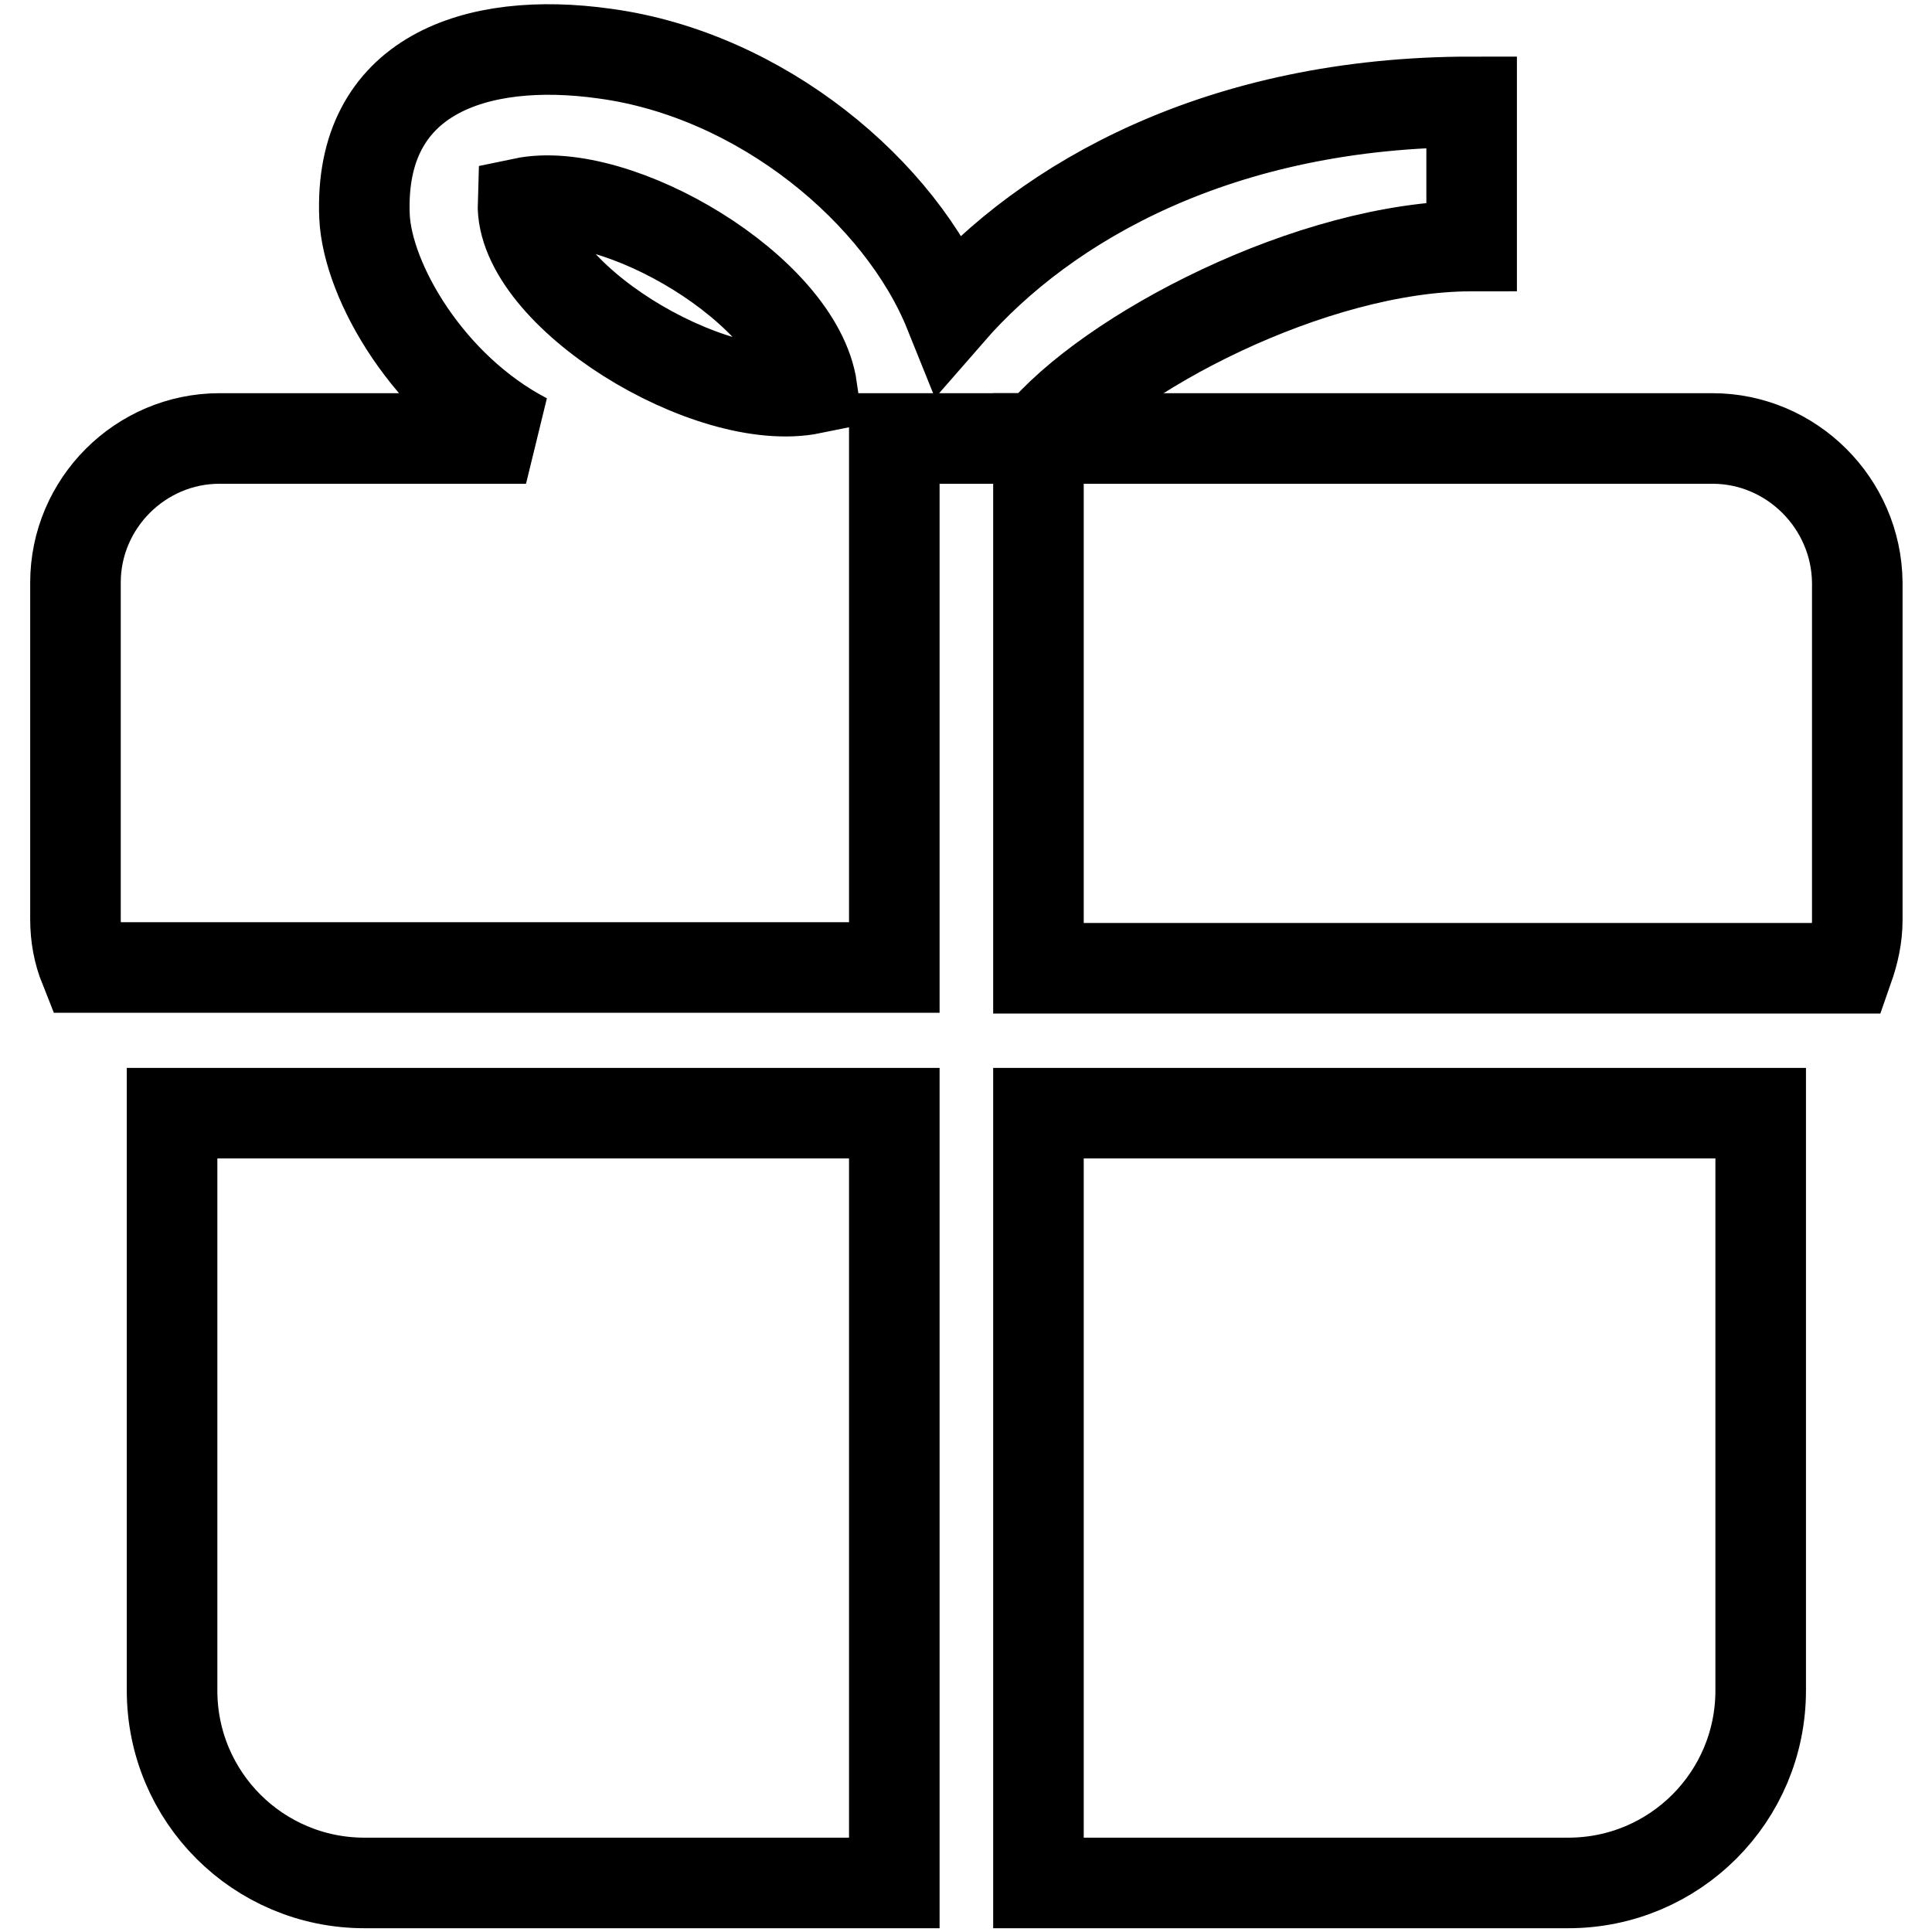
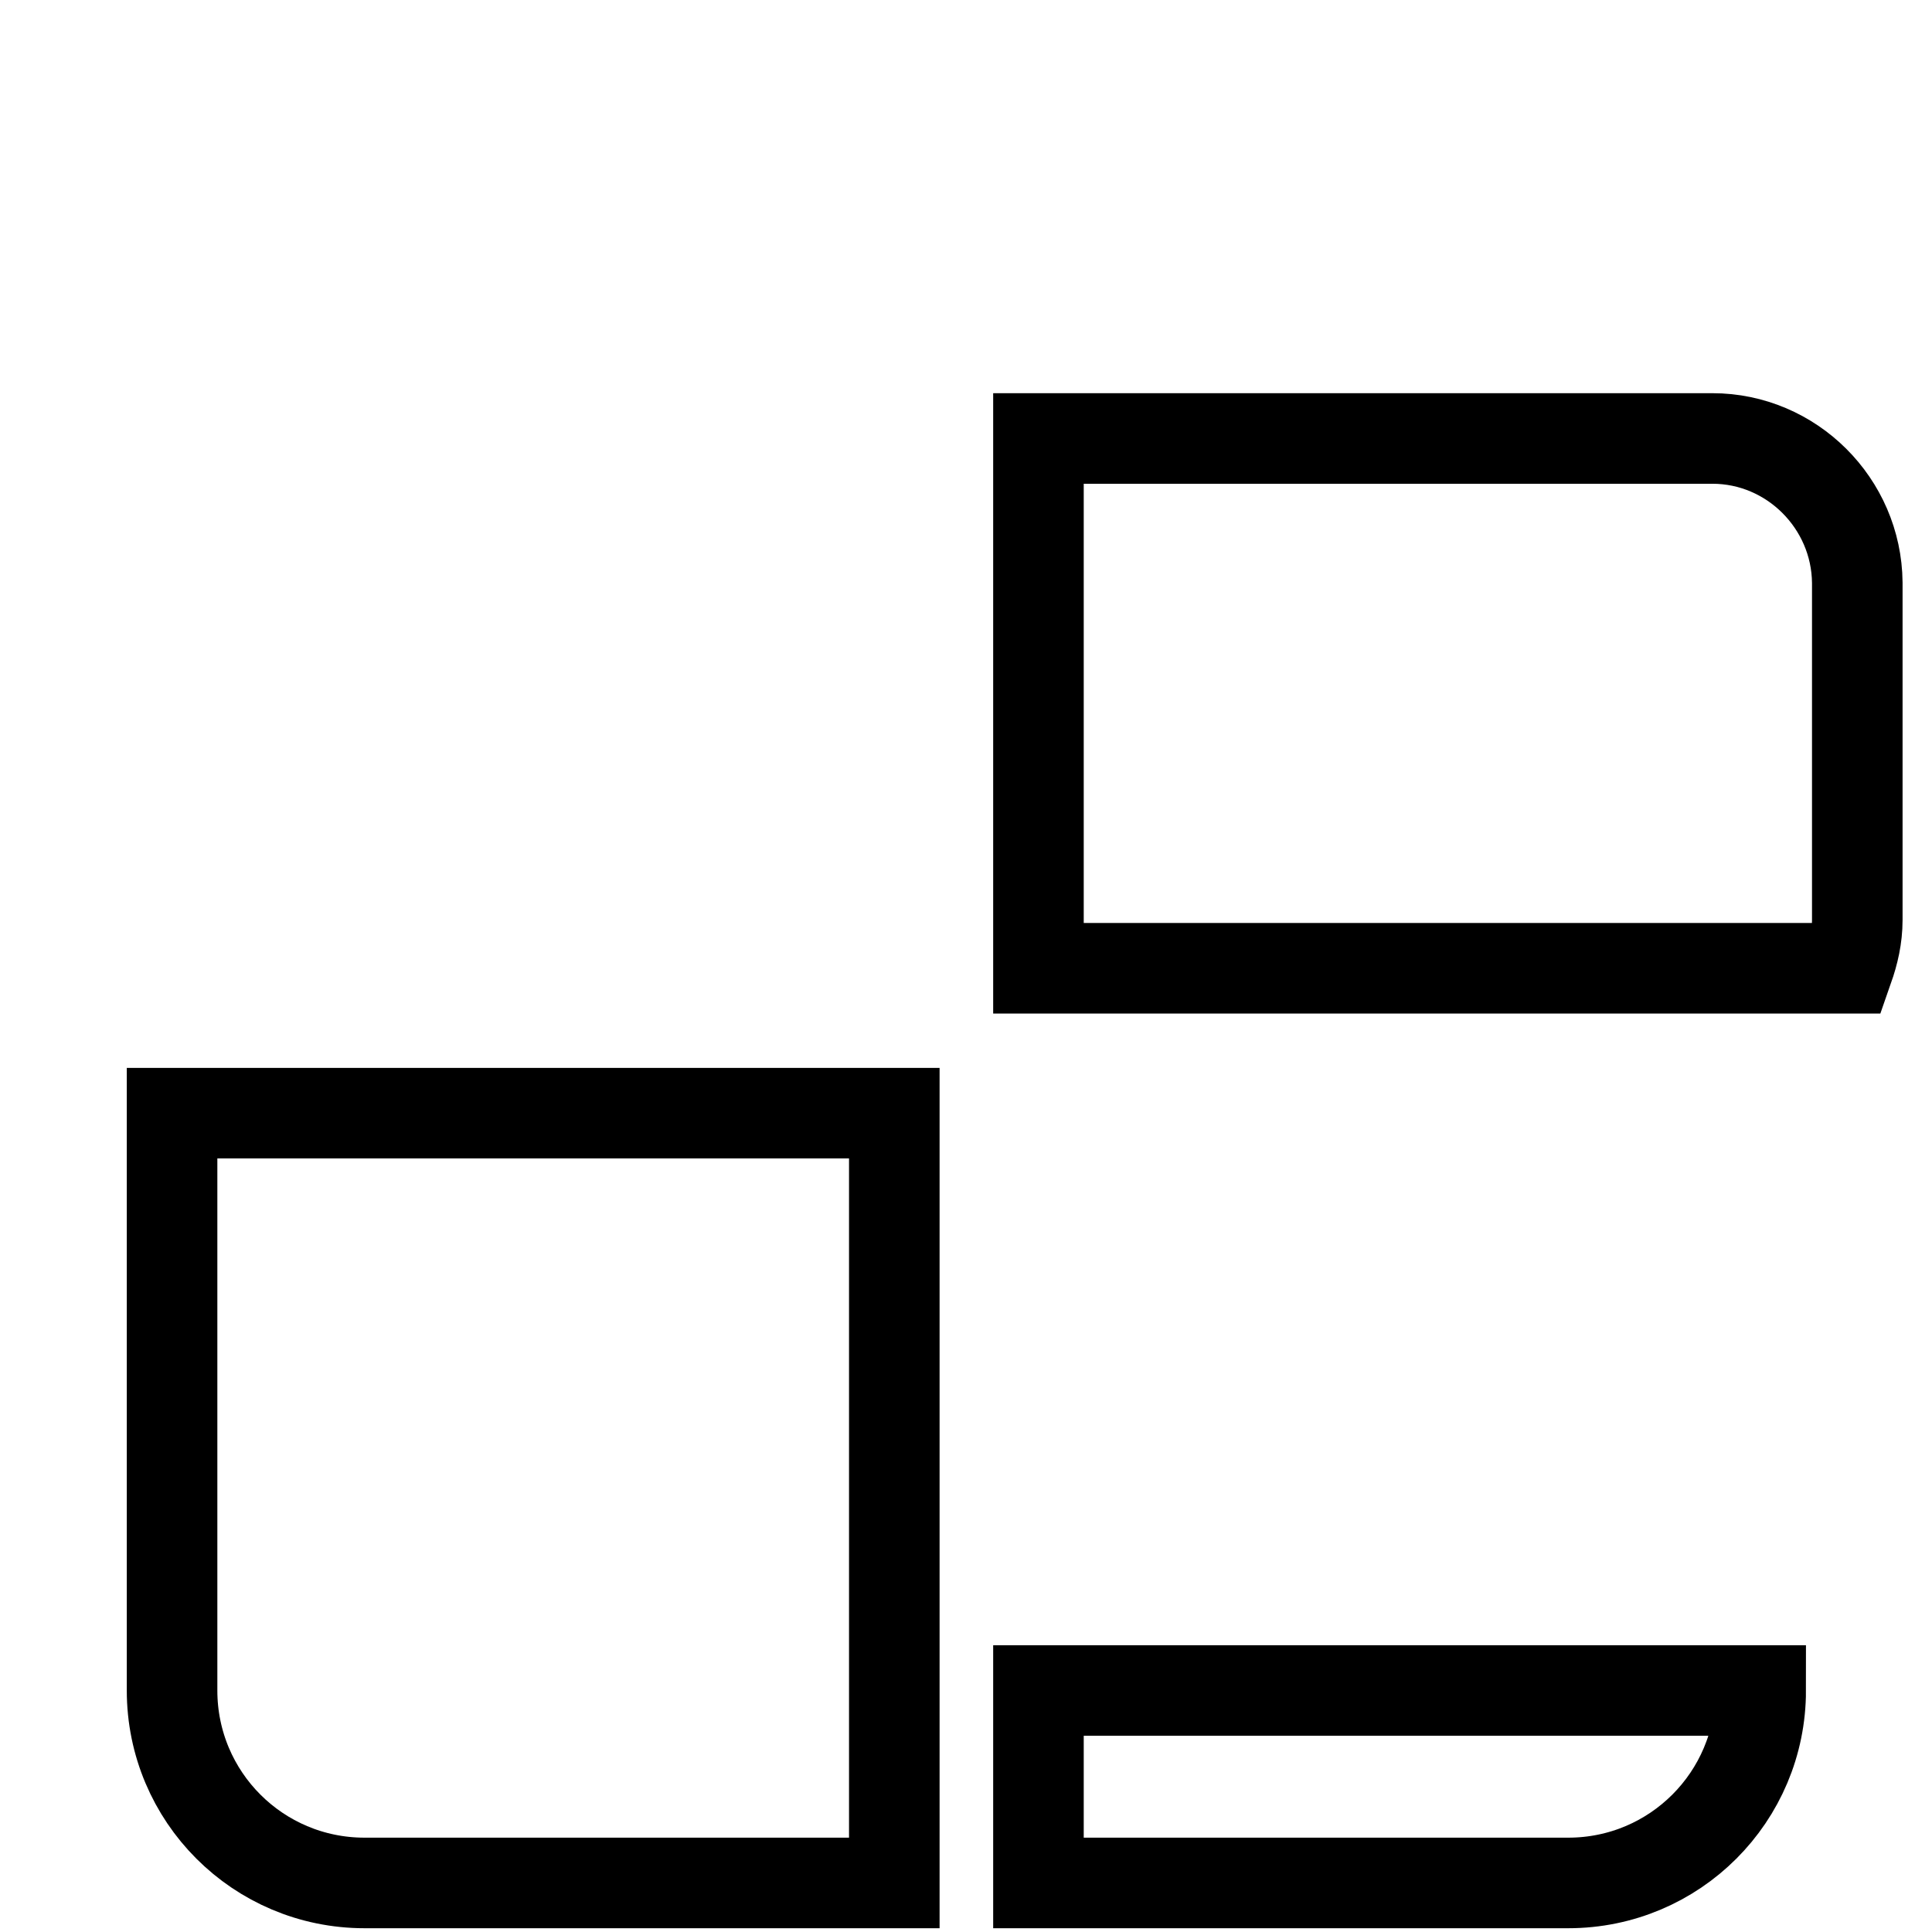
<svg xmlns="http://www.w3.org/2000/svg" version="1.1" x="0px" y="0px" viewBox="0 0 256 256" enable-background="new 0 0 256 256" xml:space="preserve">
  <g>
    <g>
-       <path stroke-width="12" fill-opacity="0" stroke="#000000" d="M137.6,249.5h70.2c14.1,0,25.5-11.4,25.5-25.5v-76.5h-95.7V249.5z" />
+       <path stroke-width="12" fill-opacity="0" stroke="#000000" d="M137.6,249.5h70.2c14.1,0,25.5-11.4,25.5-25.5h-95.7V249.5z" />
      <path stroke-width="12" fill-opacity="0" stroke="#000000" d="M22.8,224c0,14.1,11.4,25.5,25.5,25.5h70.2v-102H22.8V224L22.8,224z" />
      <path stroke-width="12" fill-opacity="0" stroke="#000000" d="M226.9,58.1h-89.3v70.2h107.3c0.7-2,1.2-4.1,1.2-6.4V77.2C246,66.7,237.4,58.1,226.9,58.1z" />
-       <path stroke-width="12" fill-opacity="0" stroke="#000000" d="M195,32.6c0-6.4,0-13.8,0-19.1c-33.3,0-56.4,13.2-69.2,27.9c-6.4-15.9-24.9-31.5-45.7-34.3C63,4.7,47.5,10,48.3,28.7c0.4,8.6,8.5,22.7,21.4,29.4H29.1C18.6,58.1,10,66.7,10,77.2v44.6c0,2.3,0.4,4.4,1.2,6.4h107.3V58.1c0,0,12.6,0,19.1,0C146.8,46.8,173.9,32.6,195,32.6z M69.3,26.9c12.4-2.6,36.4,11.5,38.3,24.6C93.9,54.3,68.9,38.9,69.3,26.9z" />
    </g>
  </g>
</svg>